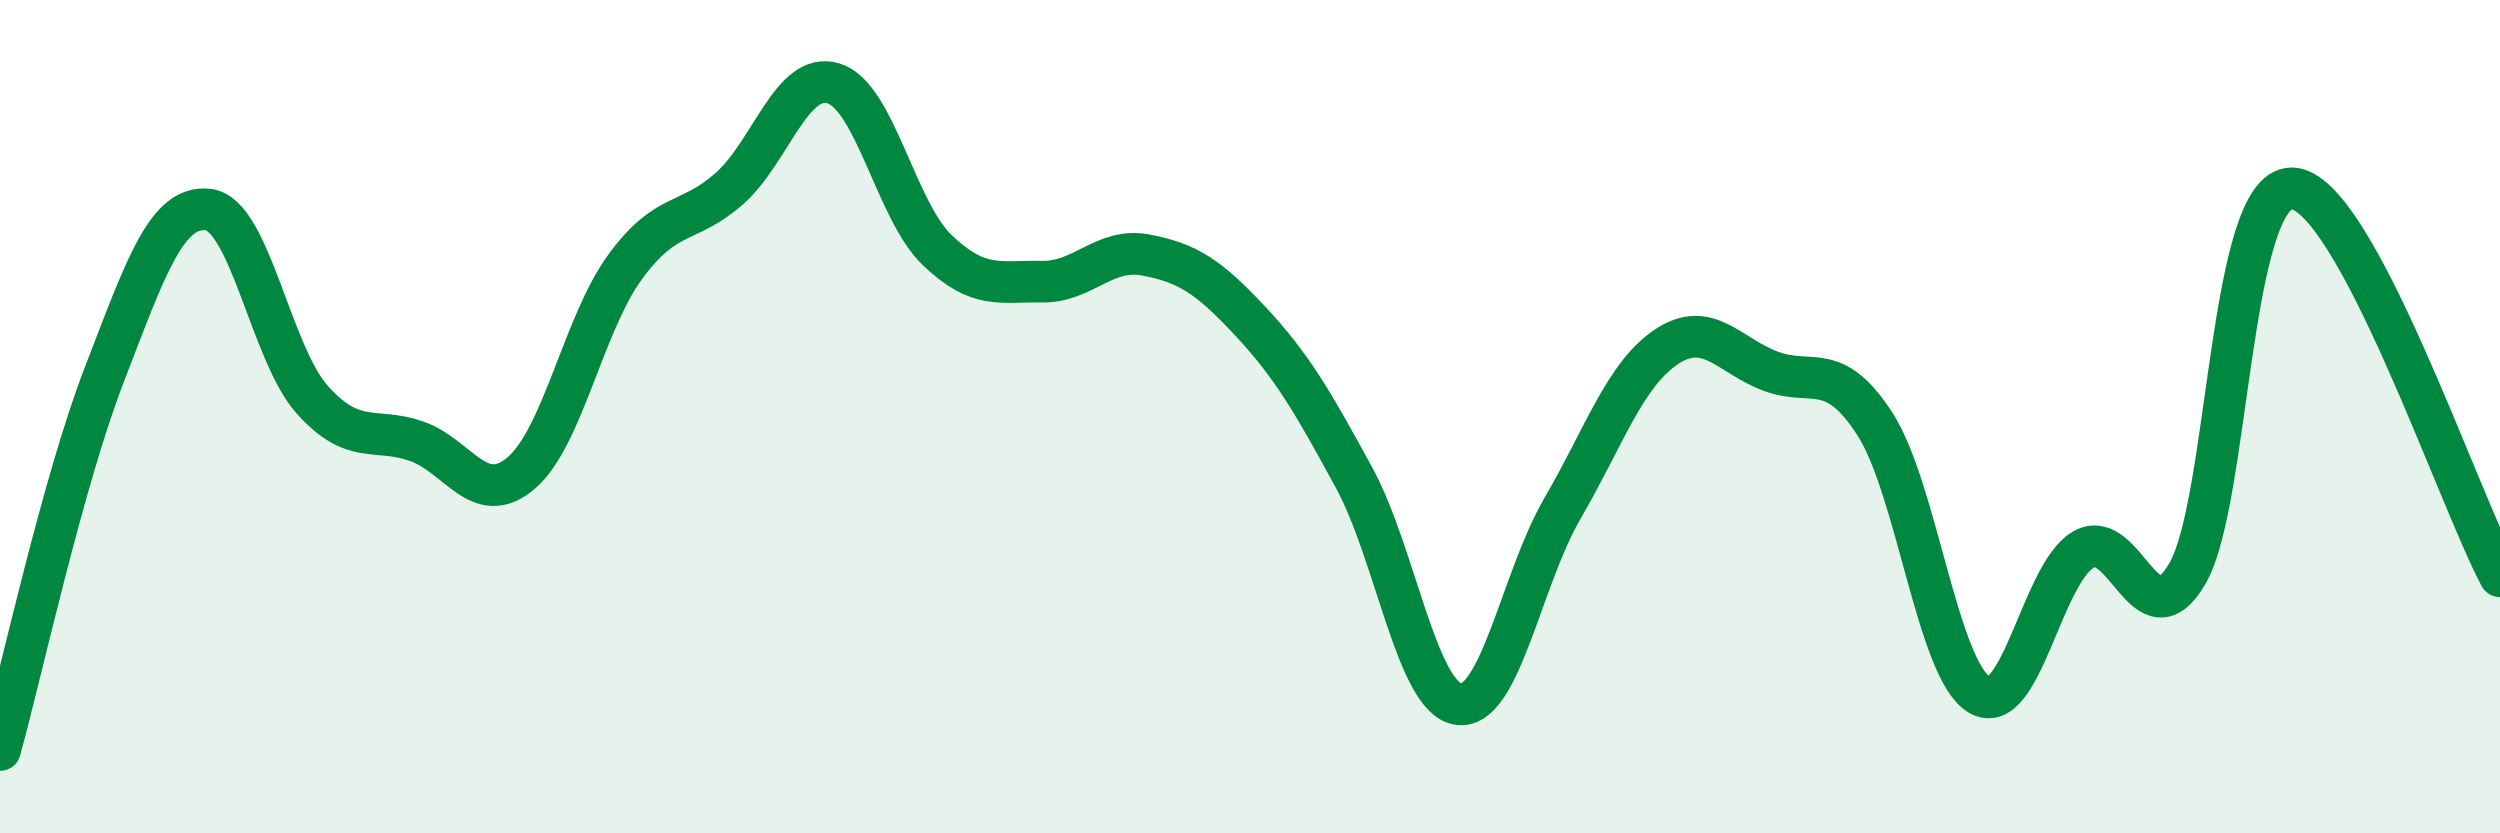
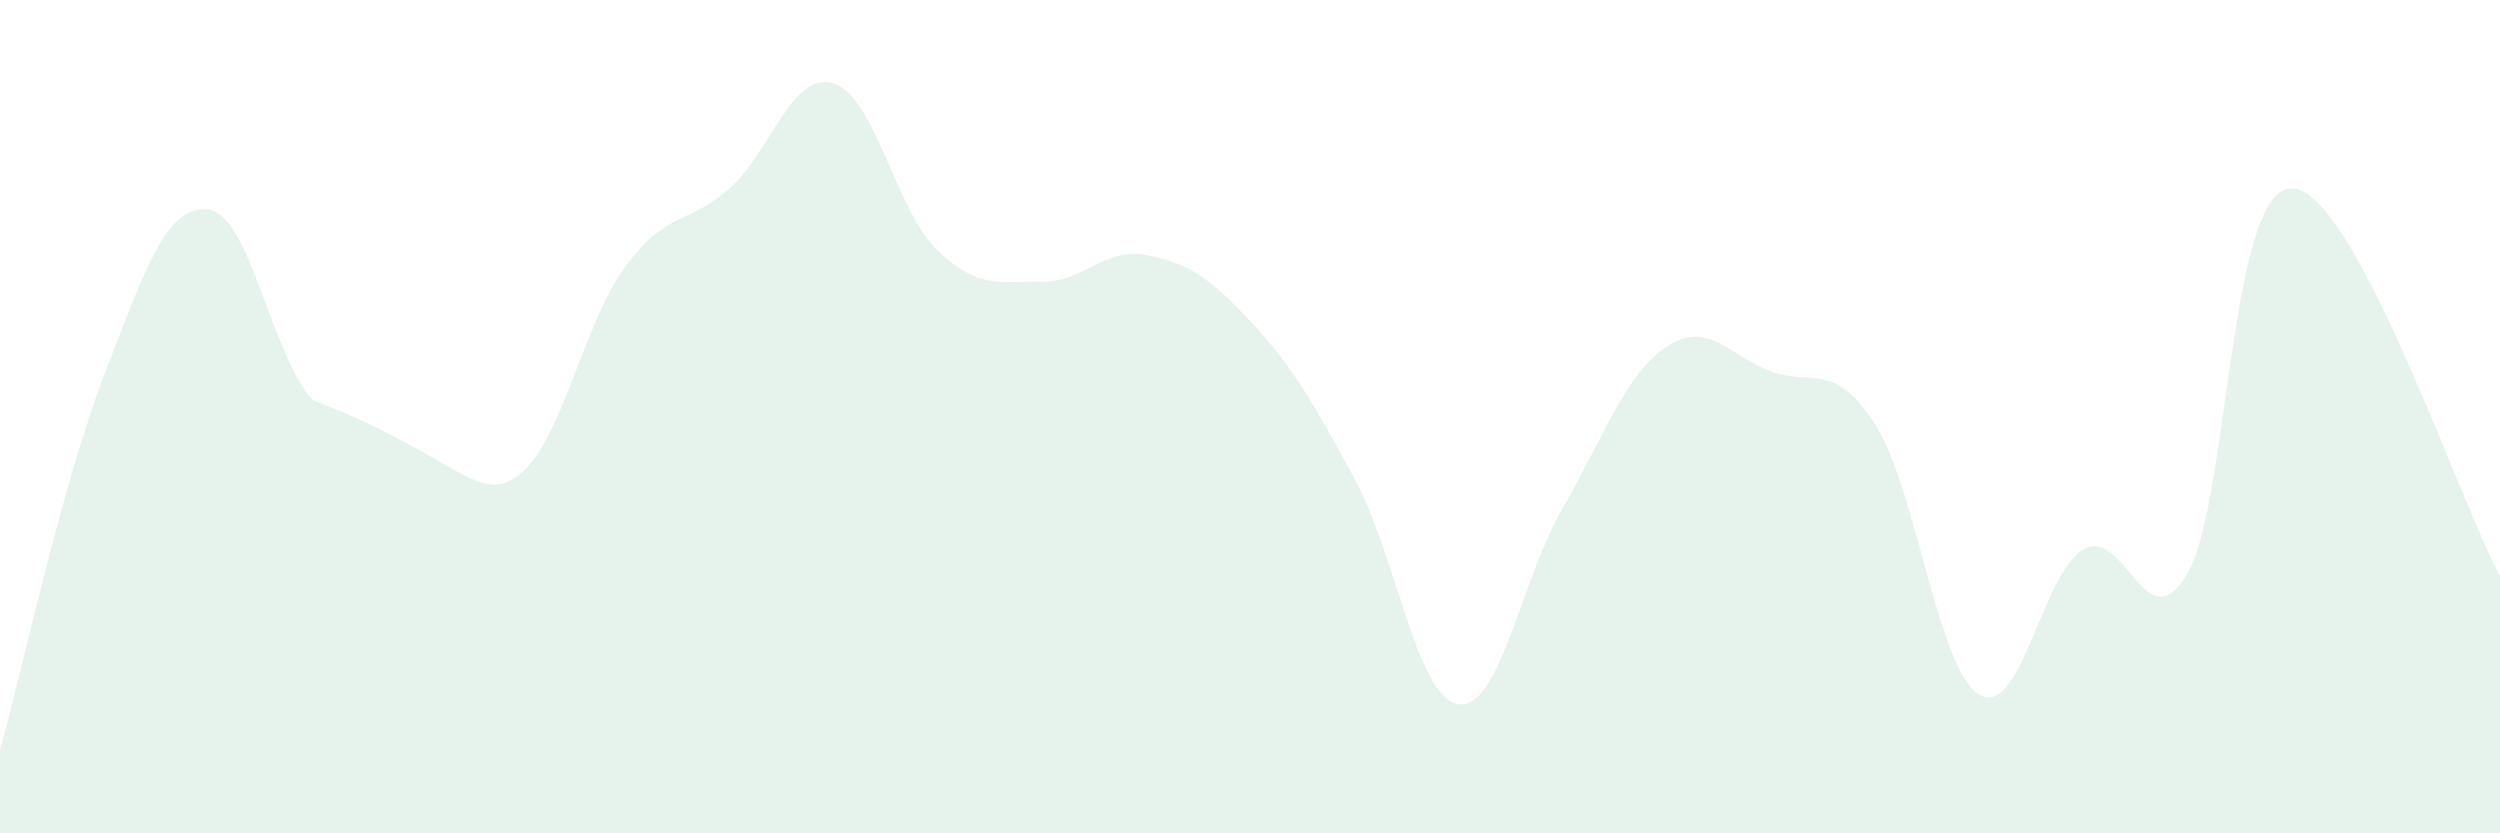
<svg xmlns="http://www.w3.org/2000/svg" width="60" height="20" viewBox="0 0 60 20">
-   <path d="M 0,18 C 0.5,16.2 1.5,11.59 2.5,9 C 3.5,6.41 4,4.91 5,5.03 C 6,5.15 6.5,8.49 7.5,9.6 C 8.5,10.71 9,10.24 10,10.59 C 11,10.94 11.5,12.2 12.5,11.36 C 13.5,10.52 14,7.78 15,6.41 C 16,5.04 16.5,5.41 17.5,4.53 C 18.5,3.65 19,1.7 20,2 C 21,2.3 21.5,5.06 22.5,6.01 C 23.5,6.96 24,6.74 25,6.76 C 26,6.78 26.5,5.93 27.5,6.12 C 28.5,6.31 29,6.63 30,7.7 C 31,8.77 31.5,9.63 32.5,11.47 C 33.5,13.31 34,16.75 35,16.9 C 36,17.05 36.5,13.92 37.5,12.2 C 38.5,10.48 39,8.98 40,8.32 C 41,7.66 41.5,8.54 42.5,8.91 C 43.5,9.28 44,8.63 45,10.18 C 46,11.73 46.5,16.07 47.5,16.67 C 48.5,17.27 49,13.77 50,13.19 C 51,12.61 51.5,15.49 52.5,13.76 C 53.5,12.03 53.5,4.51 55,4.52 C 56.5,4.53 59,11.97 60,13.83L60 20L0 20Z" fill="#008740" opacity="0.1" stroke-linecap="round" stroke-linejoin="round" />
-   <path d="M 0,18 C 0.5,16.2 1.5,11.59 2.5,9 C 3.5,6.41 4,4.91 5,5.03 C 6,5.15 6.5,8.49 7.5,9.6 C 8.5,10.71 9,10.24 10,10.59 C 11,10.94 11.5,12.2 12.5,11.36 C 13.5,10.52 14,7.78 15,6.41 C 16,5.04 16.5,5.41 17.5,4.53 C 18.5,3.65 19,1.7 20,2 C 21,2.3 21.5,5.06 22.5,6.01 C 23.5,6.96 24,6.74 25,6.76 C 26,6.78 26.5,5.93 27.5,6.12 C 28.5,6.31 29,6.63 30,7.7 C 31,8.77 31.5,9.63 32.5,11.47 C 33.5,13.31 34,16.75 35,16.9 C 36,17.05 36.5,13.92 37.5,12.2 C 38.5,10.48 39,8.98 40,8.32 C 41,7.66 41.5,8.54 42.5,8.91 C 43.5,9.28 44,8.63 45,10.18 C 46,11.73 46.5,16.07 47.5,16.67 C 48.5,17.27 49,13.77 50,13.19 C 51,12.61 51.5,15.49 52.5,13.76 C 53.5,12.03 53.5,4.51 55,4.52 C 56.5,4.53 59,11.97 60,13.83" stroke="#008740" stroke-width="1" fill="none" stroke-linecap="round" stroke-linejoin="round" />
+   <path d="M 0,18 C 0.5,16.2 1.5,11.59 2.5,9 C 3.5,6.41 4,4.91 5,5.03 C 6,5.15 6.5,8.49 7.5,9.6 C 11,10.94 11.5,12.2 12.5,11.36 C 13.5,10.52 14,7.78 15,6.41 C 16,5.04 16.5,5.41 17.5,4.53 C 18.5,3.65 19,1.7 20,2 C 21,2.3 21.5,5.06 22.5,6.01 C 23.5,6.96 24,6.74 25,6.76 C 26,6.78 26.5,5.93 27.5,6.12 C 28.5,6.31 29,6.63 30,7.7 C 31,8.77 31.5,9.63 32.5,11.47 C 33.5,13.31 34,16.75 35,16.9 C 36,17.05 36.5,13.92 37.5,12.2 C 38.5,10.48 39,8.98 40,8.32 C 41,7.66 41.5,8.54 42.5,8.91 C 43.5,9.28 44,8.63 45,10.18 C 46,11.73 46.5,16.07 47.5,16.67 C 48.5,17.27 49,13.77 50,13.19 C 51,12.61 51.5,15.49 52.5,13.76 C 53.5,12.03 53.5,4.51 55,4.52 C 56.5,4.53 59,11.97 60,13.83L60 20L0 20Z" fill="#008740" opacity="0.1" stroke-linecap="round" stroke-linejoin="round" />
</svg>